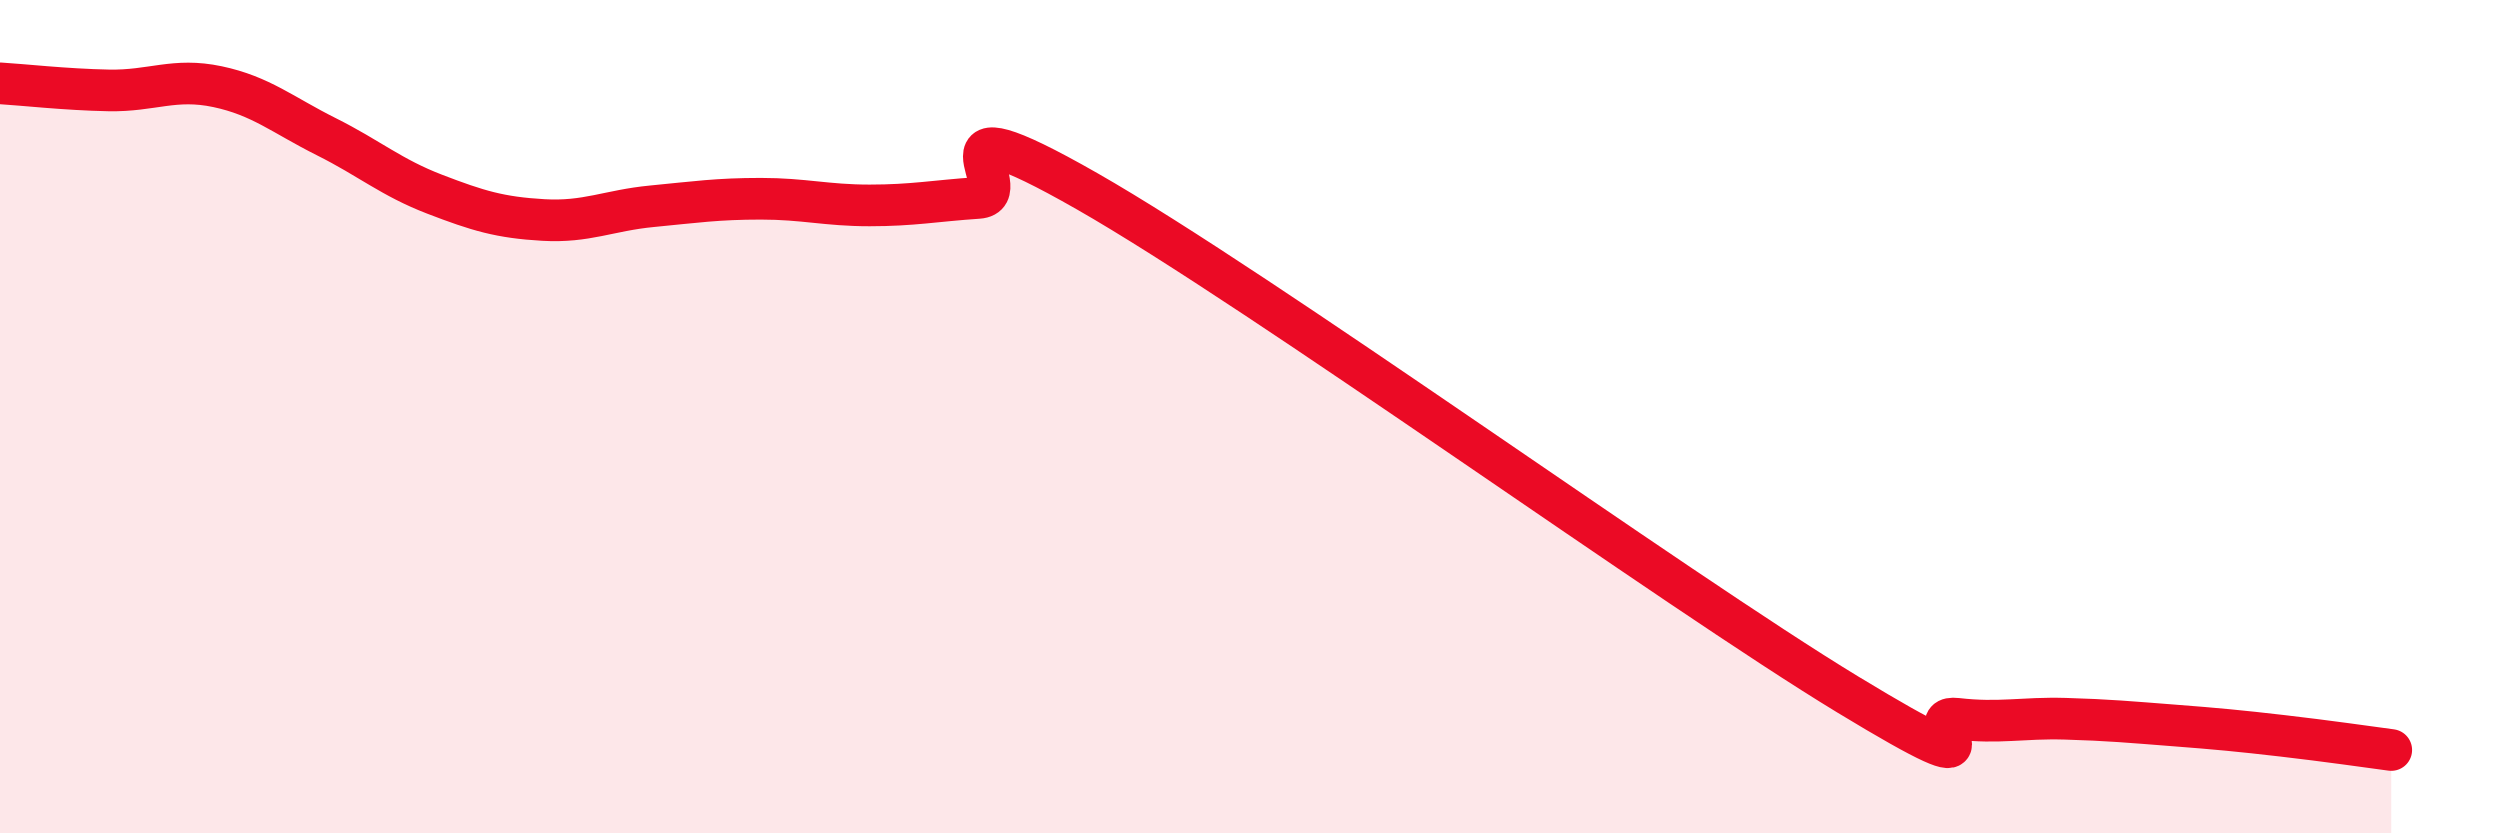
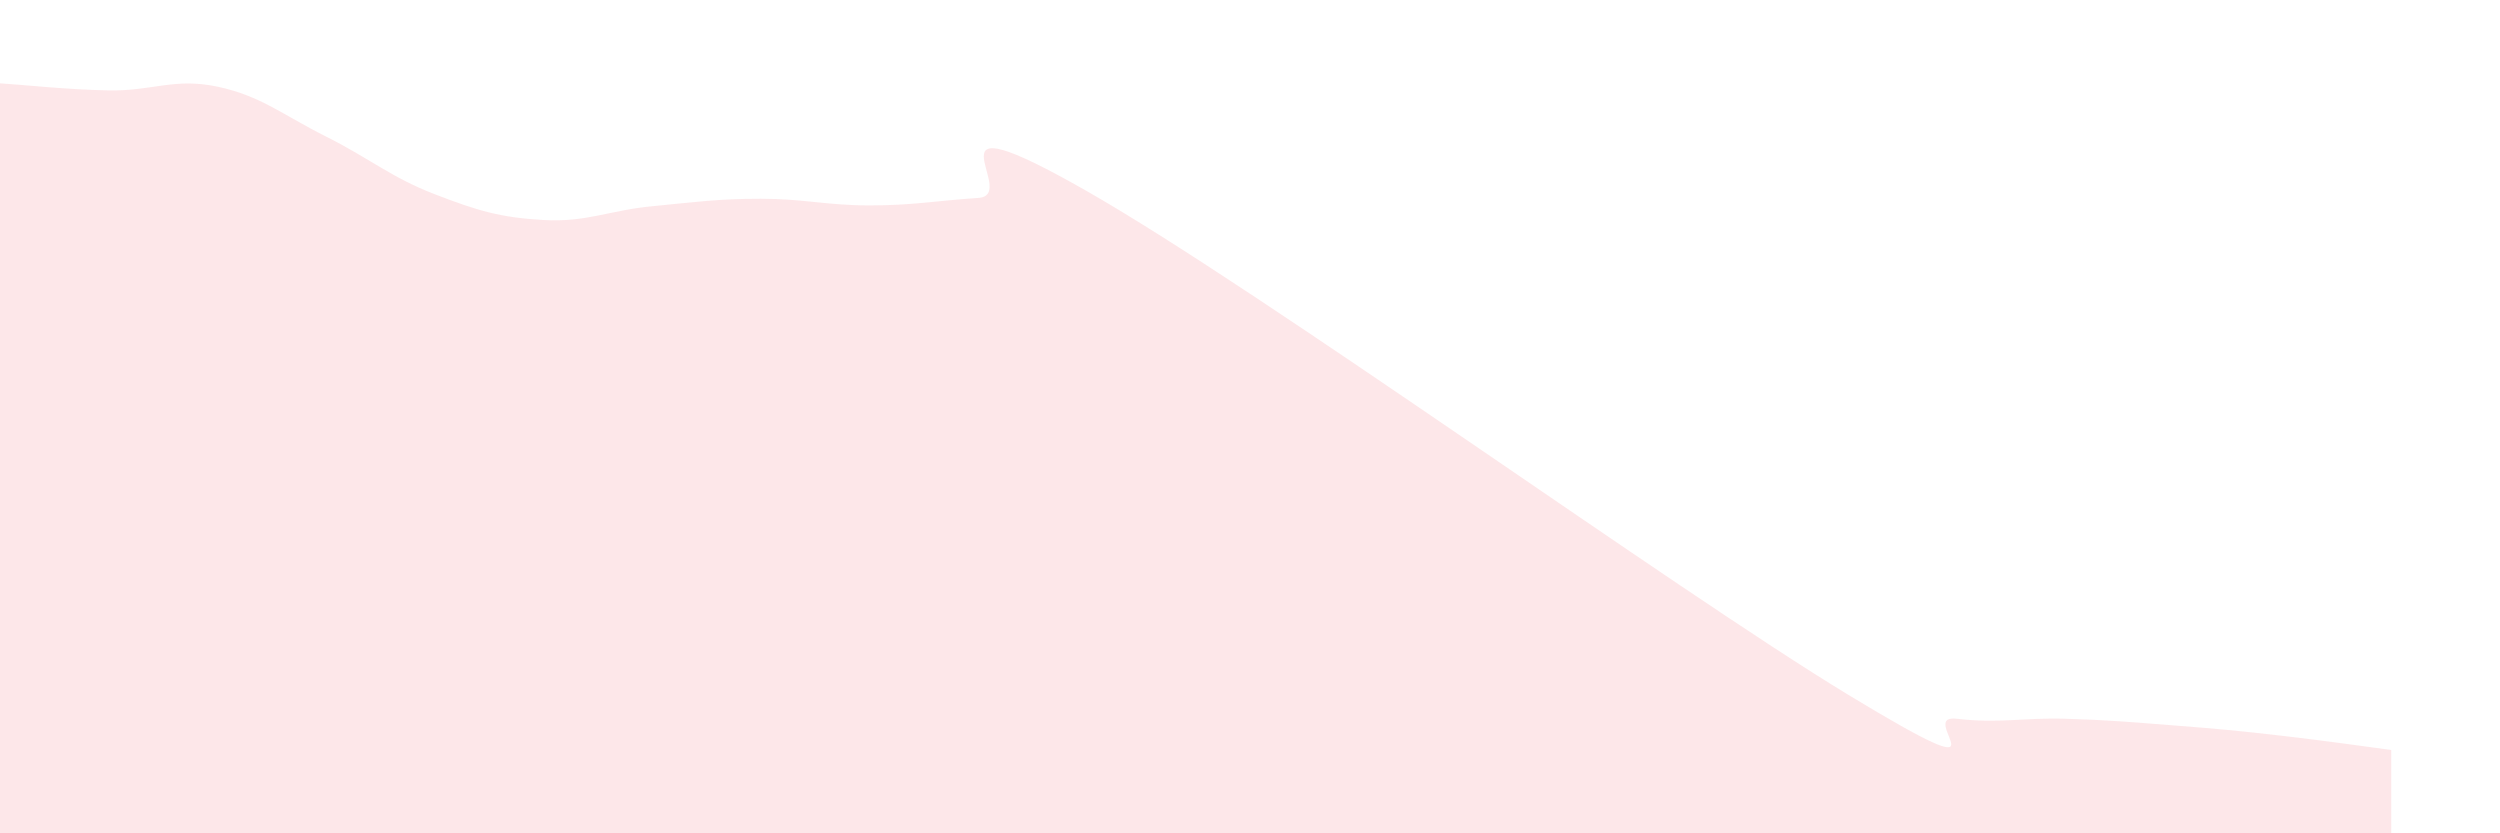
<svg xmlns="http://www.w3.org/2000/svg" width="60" height="20" viewBox="0 0 60 20">
  <path d="M 0,2 C 0.52,2.03 1.57,2.15 2.61,2.17 C 3.65,2.19 4.18,1.86 5.22,2.08 C 6.26,2.3 6.79,2.76 7.83,3.28 C 8.87,3.8 9.39,4.26 10.43,4.66 C 11.47,5.06 12,5.22 13.04,5.28 C 14.08,5.34 14.61,5.05 15.65,4.95 C 16.69,4.85 17.22,4.77 18.26,4.77 C 19.3,4.77 19.83,4.93 20.87,4.93 C 21.91,4.93 22.44,4.82 23.48,4.75 C 24.52,4.68 21.92,2.21 26.09,4.59 C 30.26,6.97 40.18,14.14 44.35,16.67 C 48.52,19.2 45.92,17.13 46.96,17.25 C 48,17.37 48.53,17.22 49.57,17.25 C 50.61,17.28 51.13,17.33 52.17,17.41 C 53.21,17.49 53.74,17.54 54.78,17.66 C 55.82,17.78 56.87,17.93 57.39,18L57.39 20L0 20Z" fill="#EB0A25" opacity="0.1" stroke-linecap="round" stroke-linejoin="round" />
-   <path d="M 0,2 C 0.52,2.03 1.57,2.15 2.61,2.17 C 3.65,2.19 4.18,1.86 5.22,2.08 C 6.26,2.3 6.79,2.76 7.83,3.28 C 8.87,3.8 9.39,4.26 10.43,4.66 C 11.47,5.06 12,5.22 13.04,5.28 C 14.08,5.34 14.61,5.05 15.65,4.95 C 16.69,4.85 17.22,4.77 18.26,4.77 C 19.3,4.77 19.83,4.93 20.87,4.93 C 21.91,4.93 22.44,4.82 23.48,4.75 C 24.52,4.68 21.92,2.21 26.09,4.59 C 30.26,6.97 40.18,14.14 44.35,16.67 C 48.52,19.2 45.92,17.13 46.96,17.25 C 48,17.37 48.53,17.22 49.57,17.25 C 50.61,17.28 51.13,17.33 52.17,17.41 C 53.21,17.49 53.74,17.54 54.78,17.66 C 55.82,17.78 56.87,17.93 57.39,18" stroke="#EB0A25" stroke-width="1" fill="none" stroke-linecap="round" stroke-linejoin="round" />
</svg>